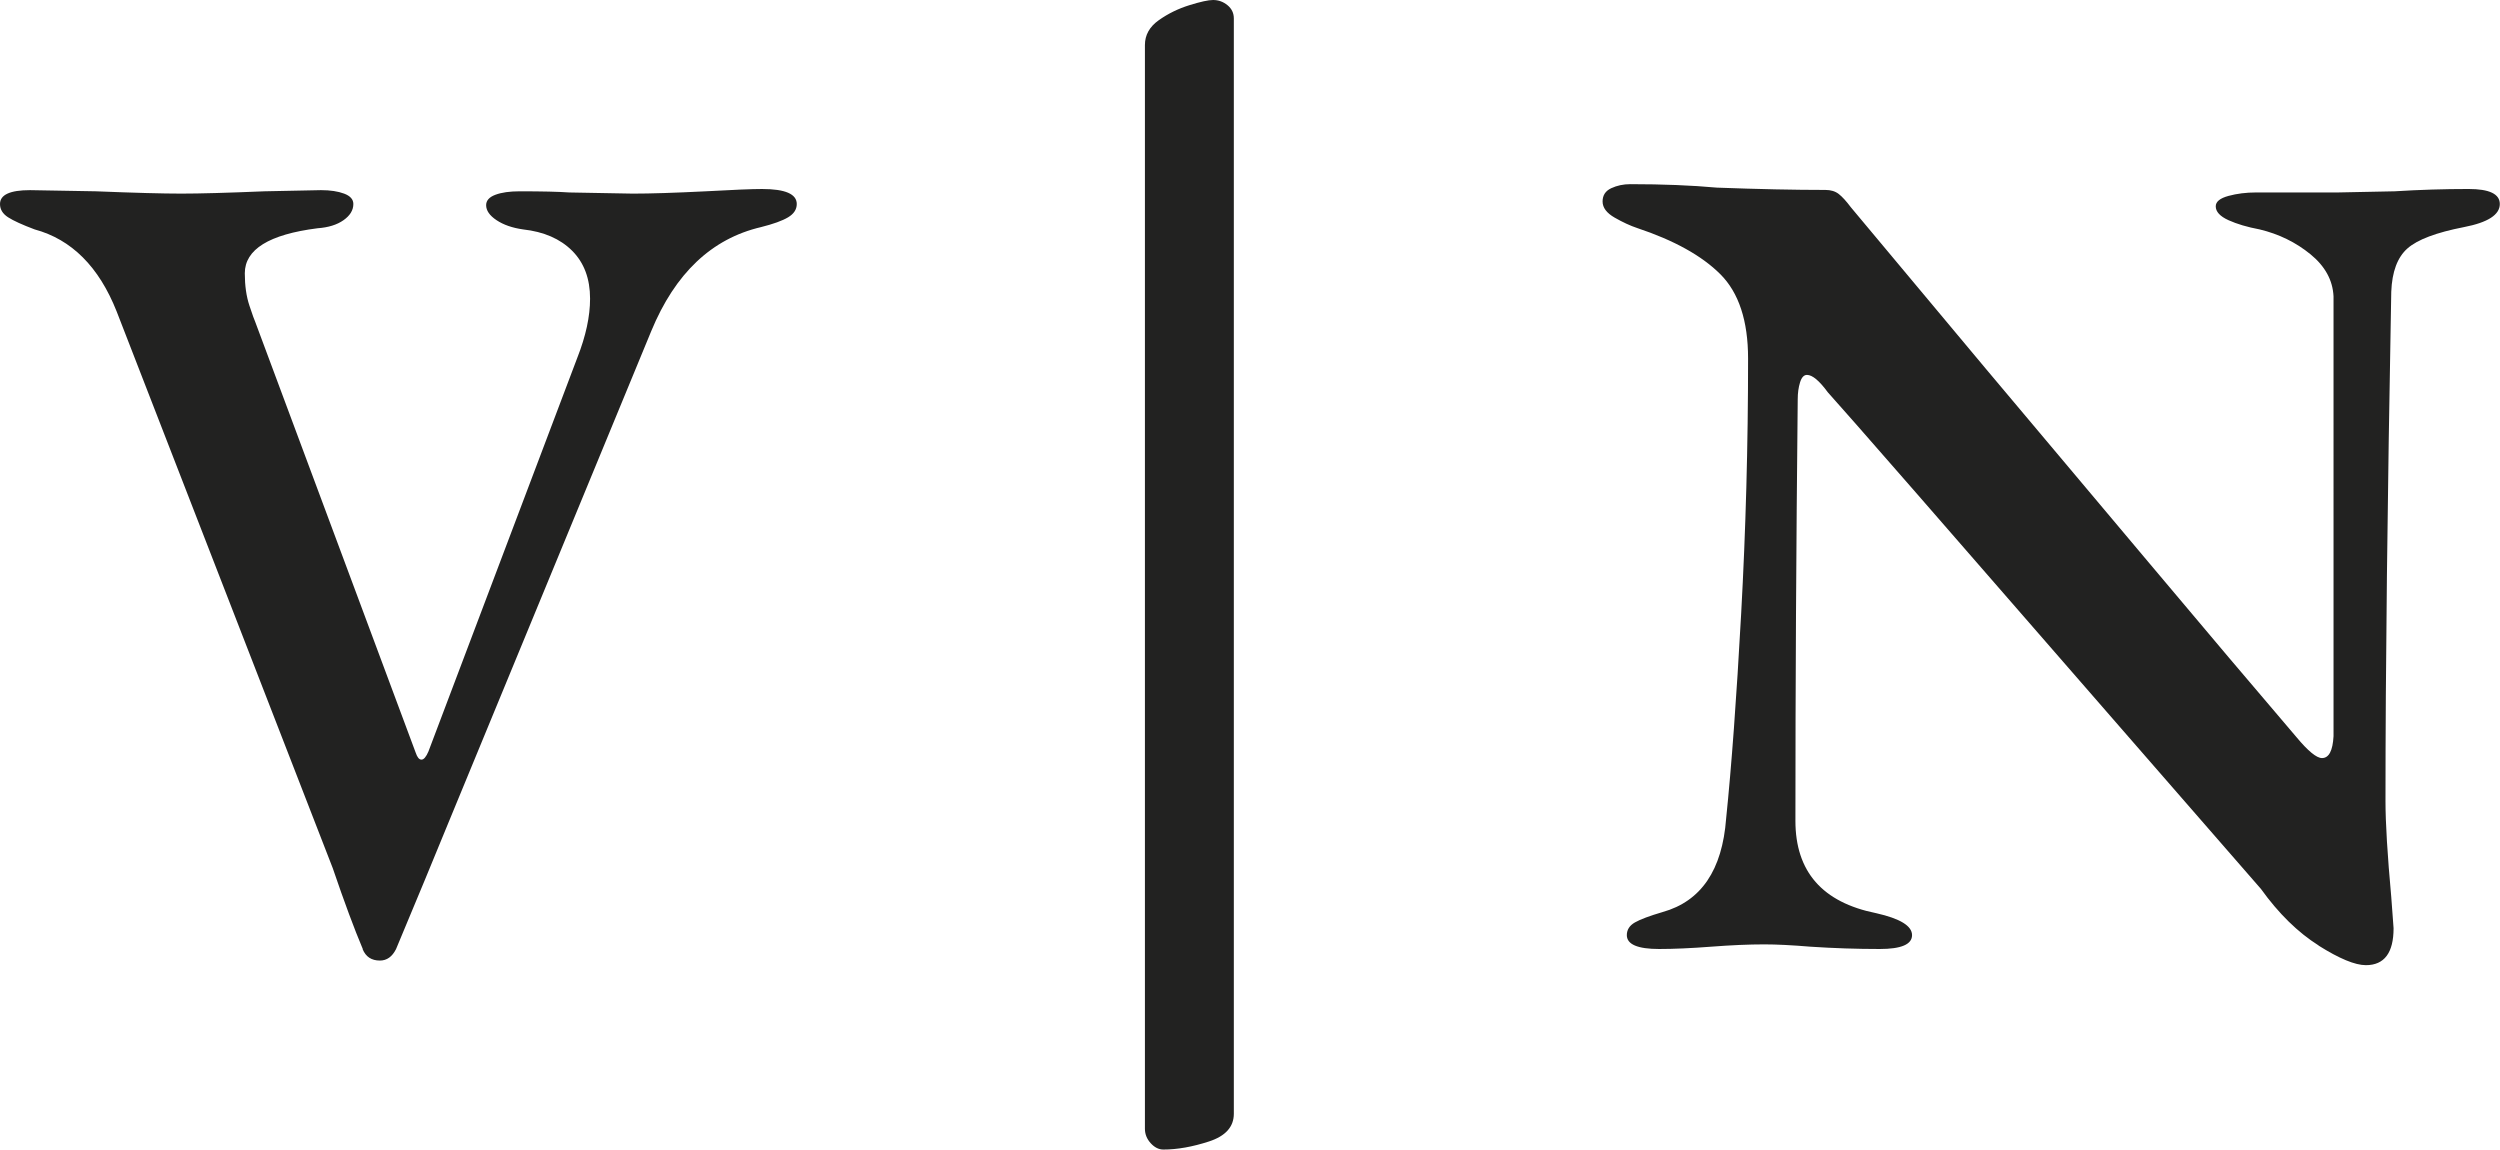
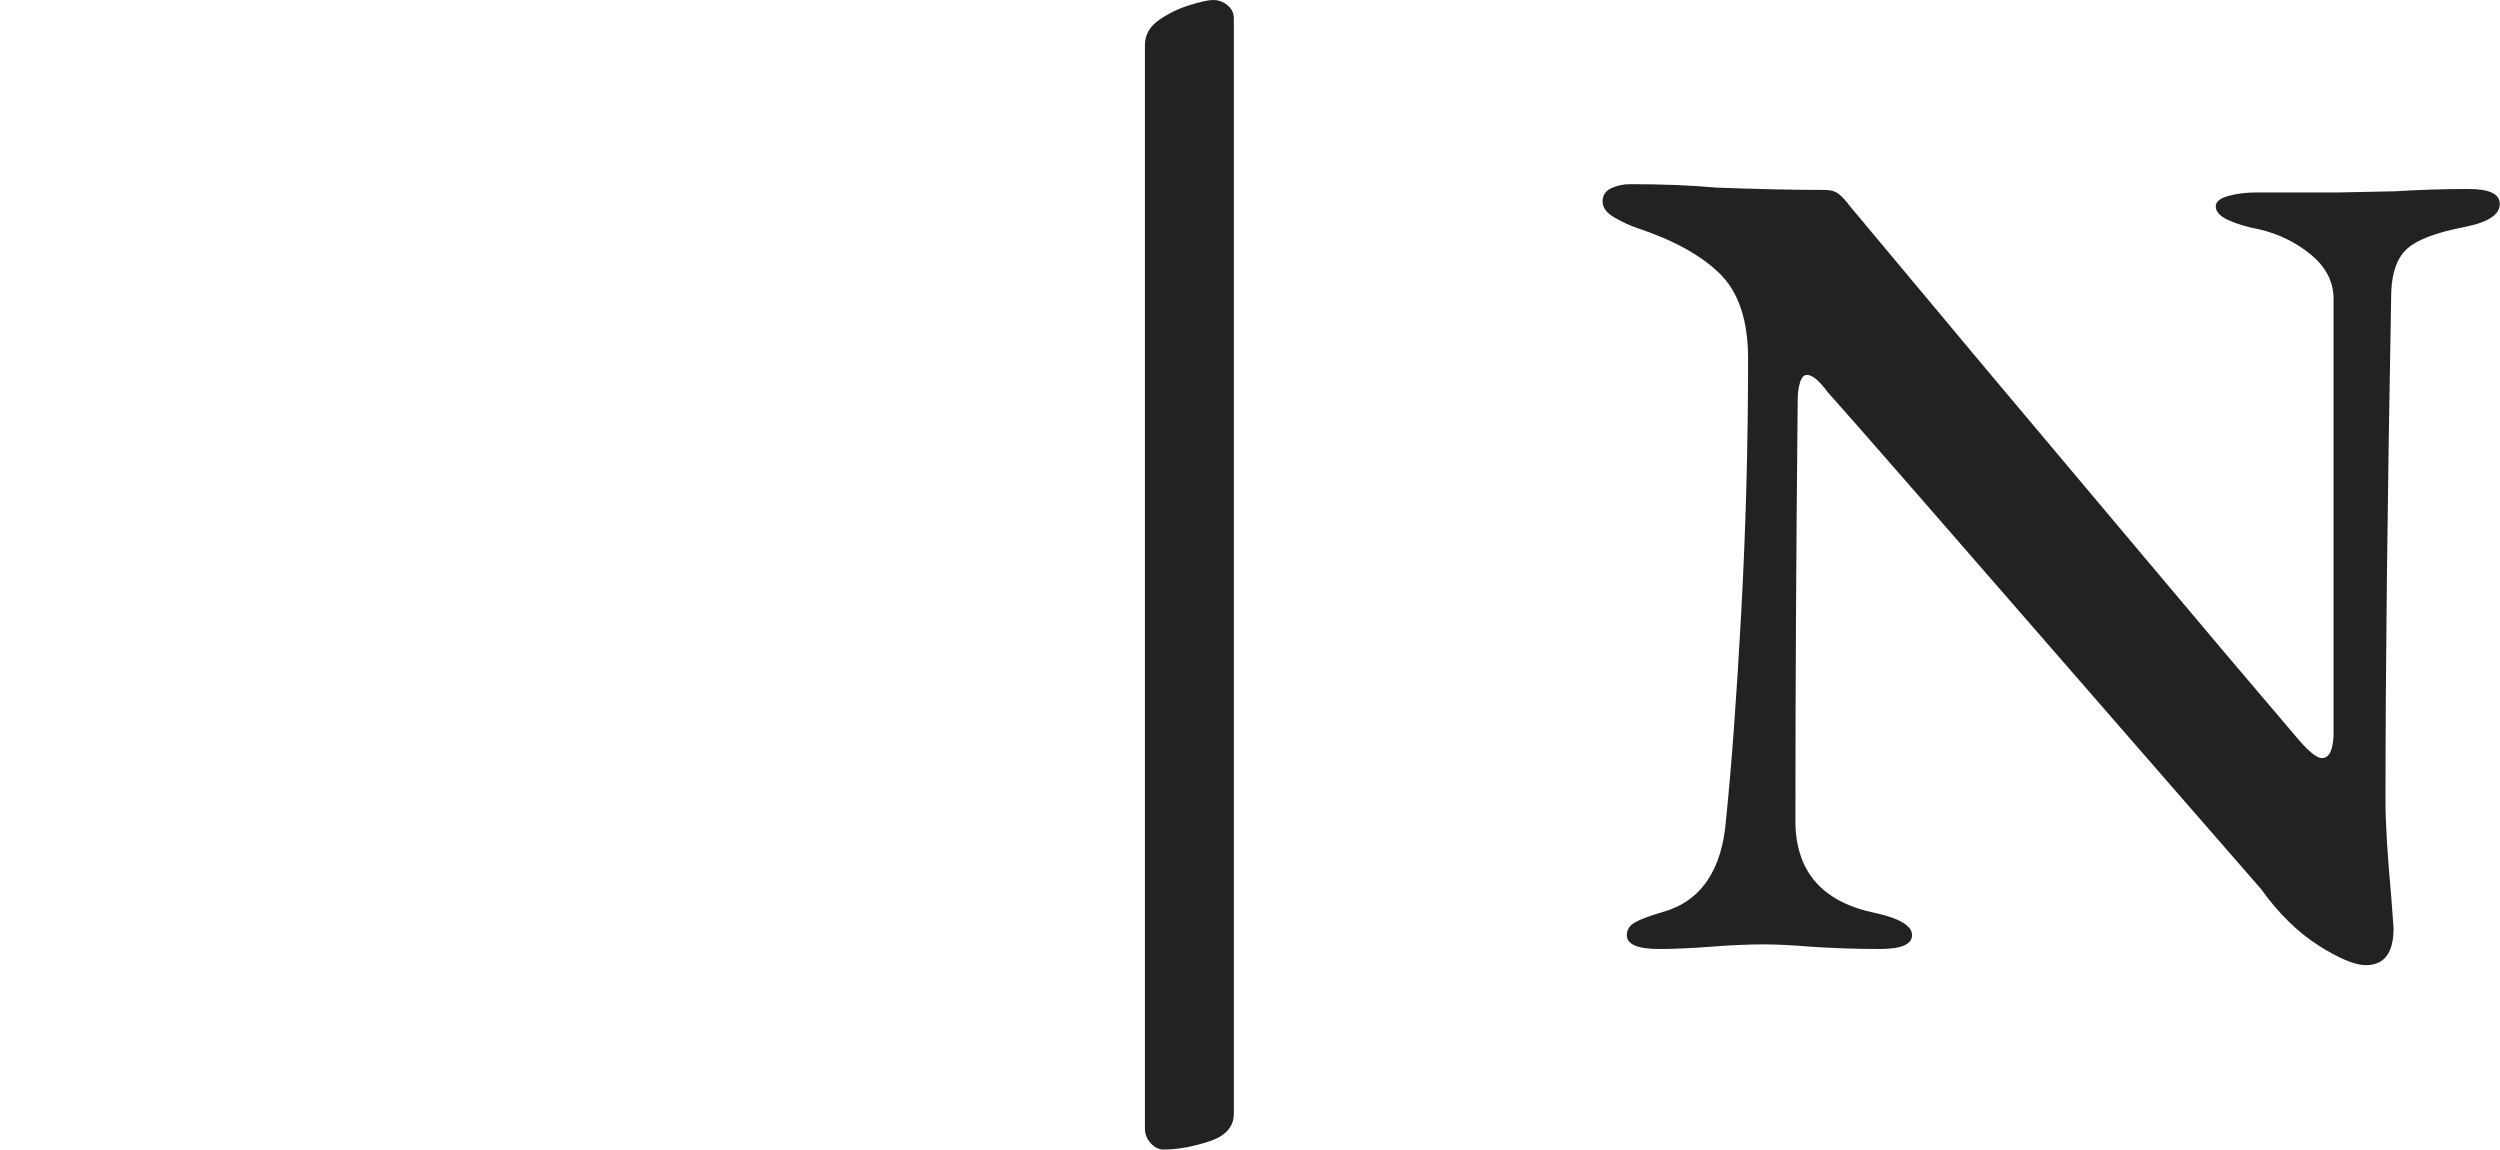
<svg xmlns="http://www.w3.org/2000/svg" id="uuid-db3ad944-0ad3-400c-b708-9110d2125c11" viewBox="0 0 129.9 59.73">
  <g id="uuid-5bacdd6d-3db5-47eb-b072-fe903fa6778c">
-     <path d="M18.85,49.31c-.44-1.04-.96-2.44-1.56-4.2L6.06,16.18c-.92-2.32-2.34-3.74-4.26-4.26-.64-.24-1.1-.45-1.38-.63-.28-.18-.42-.41-.42-.69,0-.48.52-.72,1.56-.72l3.42.06c2,.08,3.48.12,4.44.12s2.4-.04,4.32-.12l2.94-.06c.48,0,.88.06,1.2.18.32.12.48.3.48.54,0,.32-.17.6-.51.84-.34.24-.79.38-1.35.42-2.52.32-3.78,1.1-3.78,2.34,0,.64.08,1.2.24,1.68.16.48.26.76.3.84l8.34,22.39c.08.24.18.36.3.36s.24-.14.36-.42l7.74-20.47c.44-1.12.66-2.14.66-3.06,0-1.04-.31-1.87-.93-2.49-.62-.62-1.47-.99-2.55-1.11-.56-.08-1.02-.24-1.38-.48-.36-.24-.54-.5-.54-.78,0-.24.16-.42.48-.54.32-.12.74-.18,1.26-.18,1.16,0,2.02.02,2.58.06l3.3.06c.92,0,2.18-.04,3.78-.12,1.44-.08,2.42-.12,2.94-.12,1.2,0,1.8.26,1.8.78,0,.28-.15.51-.45.69-.3.18-.77.35-1.41.51-2.56.6-4.46,2.4-5.7,5.4l-10.5,25.45-1.26,3.06c-.88,2.12-1.38,3.32-1.5,3.6-.2.4-.48.6-.84.6-.44,0-.74-.2-.9-.6Z" style="fill:#222221;" />
    <path d="M59.79,59.4c-.2-.22-.3-.47-.3-.75V2.34c0-.52.24-.95.72-1.29.48-.34,1.01-.6,1.59-.78.58-.18.99-.27,1.23-.27.28,0,.53.09.75.27.22.18.33.41.33.69v56.91c0,.68-.43,1.16-1.29,1.44-.86.28-1.65.42-2.37.42-.24,0-.46-.11-.66-.33Z" style="fill:#222221;" />
-     <path d="M120.48,49.13c-1.08-.68-2.08-1.66-3-2.94l-6.48-7.44c-9.84-11.32-15.19-17.45-16.03-18.37-.44-.6-.8-.9-1.08-.9-.16,0-.28.13-.36.39-.08.26-.12.55-.12.87-.08,7.68-.12,14.99-.12,21.91,0,2.64,1.4,4.24,4.2,4.8,1.24.28,1.86.66,1.86,1.14s-.56.72-1.68.72c-1.2,0-2.4-.04-3.6-.12-.96-.08-1.76-.12-2.4-.12-.8,0-1.72.04-2.76.12-1.04.08-1.94.12-2.7.12-1.12,0-1.68-.24-1.68-.72,0-.28.14-.5.42-.66.28-.16.76-.34,1.44-.54,2-.56,3.1-2.18,3.3-4.86.28-2.72.54-6.26.78-10.63.24-4.36.36-8.78.36-13.27,0-1.96-.48-3.42-1.44-4.38s-2.4-1.76-4.32-2.4c-.36-.12-.75-.3-1.17-.54-.42-.24-.63-.52-.63-.84s.15-.55.45-.69c.3-.14.63-.21.99-.21,1.68,0,3.18.06,4.5.18,2.16.08,4.04.12,5.64.12.28,0,.51.07.69.21.18.14.39.37.63.69l7.02,8.4c2.56,3.04,5.36,6.37,8.4,9.99,3.04,3.62,5.62,6.67,7.74,9.15.6.72,1.04,1.08,1.32,1.08.36,0,.56-.38.6-1.14V15.4c-.04-.84-.44-1.57-1.2-2.19-.76-.62-1.64-1.05-2.64-1.29-.64-.12-1.18-.28-1.62-.48-.44-.2-.66-.44-.66-.72,0-.24.22-.42.66-.54.44-.12.92-.18,1.44-.18h4.26l2.94-.06c1.28-.08,2.56-.12,3.84-.12,1.08,0,1.62.26,1.62.78,0,.56-.62.96-1.86,1.2-1.44.28-2.42.65-2.94,1.11-.52.46-.8,1.21-.84,2.25-.2,10.81-.3,19.63-.3,26.47,0,1.12.1,2.78.3,4.98l.12,1.62c0,1.28-.48,1.92-1.44,1.92-.56,0-1.38-.34-2.46-1.02Z" style="fill:#222221;" />
+     <path d="M120.48,49.13c-1.08-.68-2.08-1.66-3-2.94l-6.48-7.44c-9.84-11.32-15.19-17.45-16.03-18.37-.44-.6-.8-.9-1.08-.9-.16,0-.28.13-.36.39-.08.26-.12.55-.12.87-.08,7.68-.12,14.99-.12,21.91,0,2.64,1.4,4.24,4.2,4.8,1.24.28,1.86.66,1.86,1.14s-.56.72-1.68.72c-1.2,0-2.4-.04-3.6-.12-.96-.08-1.76-.12-2.4-.12-.8,0-1.72.04-2.76.12-1.04.08-1.94.12-2.7.12-1.12,0-1.68-.24-1.68-.72,0-.28.14-.5.42-.66.28-.16.76-.34,1.44-.54,2-.56,3.1-2.18,3.3-4.86.28-2.72.54-6.26.78-10.63.24-4.36.36-8.78.36-13.27,0-1.96-.48-3.42-1.44-4.38s-2.4-1.76-4.32-2.4c-.36-.12-.75-.3-1.17-.54-.42-.24-.63-.52-.63-.84s.15-.55.45-.69c.3-.14.63-.21.99-.21,1.68,0,3.18.06,4.5.18,2.16.08,4.04.12,5.64.12.28,0,.51.07.69.21.18.14.39.37.63.69l7.02,8.4c2.56,3.04,5.36,6.37,8.4,9.99,3.04,3.62,5.62,6.67,7.74,9.15.6.72,1.04,1.08,1.32,1.08.36,0,.56-.38.6-1.14V15.4c-.04-.84-.44-1.57-1.2-2.19-.76-.62-1.64-1.05-2.64-1.29-.64-.12-1.18-.28-1.62-.48-.44-.2-.66-.44-.66-.72,0-.24.22-.42.66-.54.44-.12.92-.18,1.44-.18h4.26l2.94-.06c1.28-.08,2.56-.12,3.84-.12,1.08,0,1.62.26,1.62.78,0,.56-.62.96-1.86,1.2-1.44.28-2.42.65-2.94,1.11-.52.46-.8,1.21-.84,2.25-.2,10.81-.3,19.63-.3,26.47,0,1.12.1,2.78.3,4.98l.12,1.62c0,1.28-.48,1.92-1.44,1.92-.56,0-1.38-.34-2.46-1.02" style="fill:#222221;" />
  </g>
</svg>